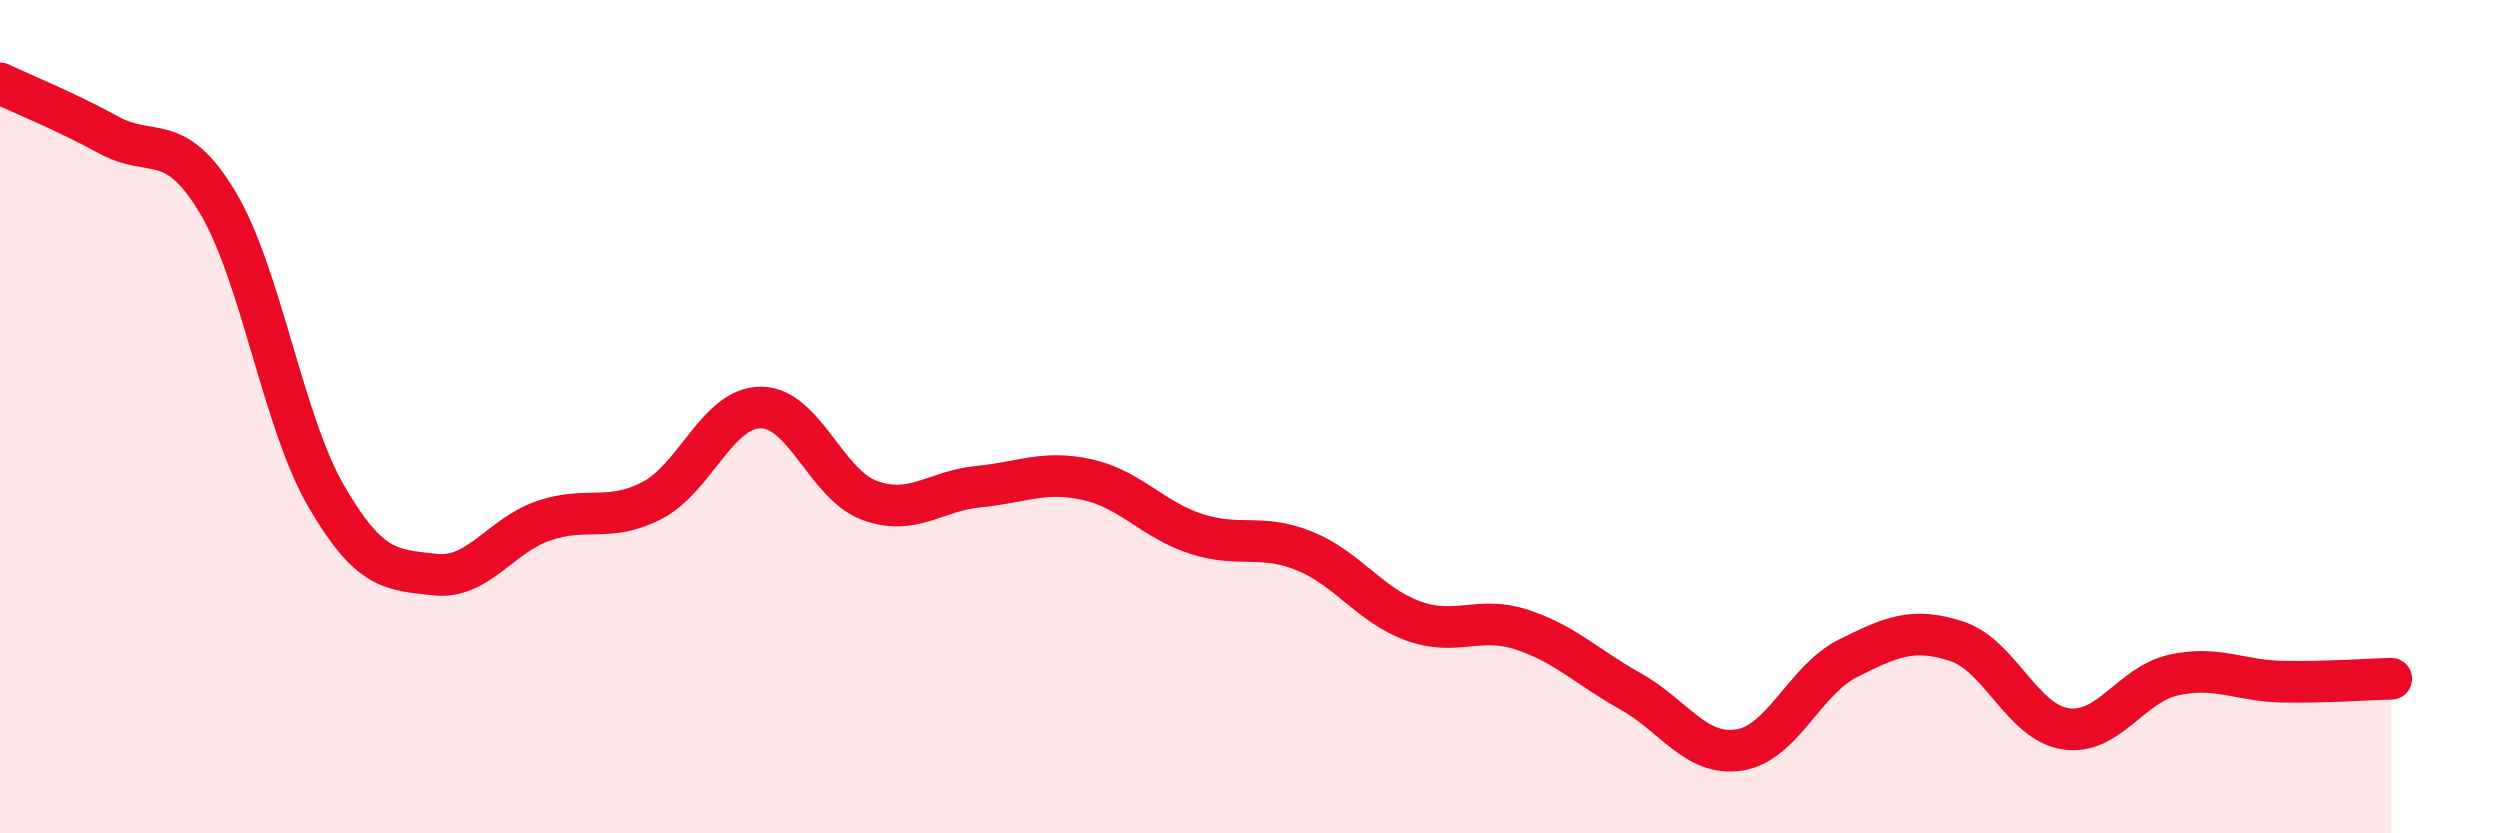
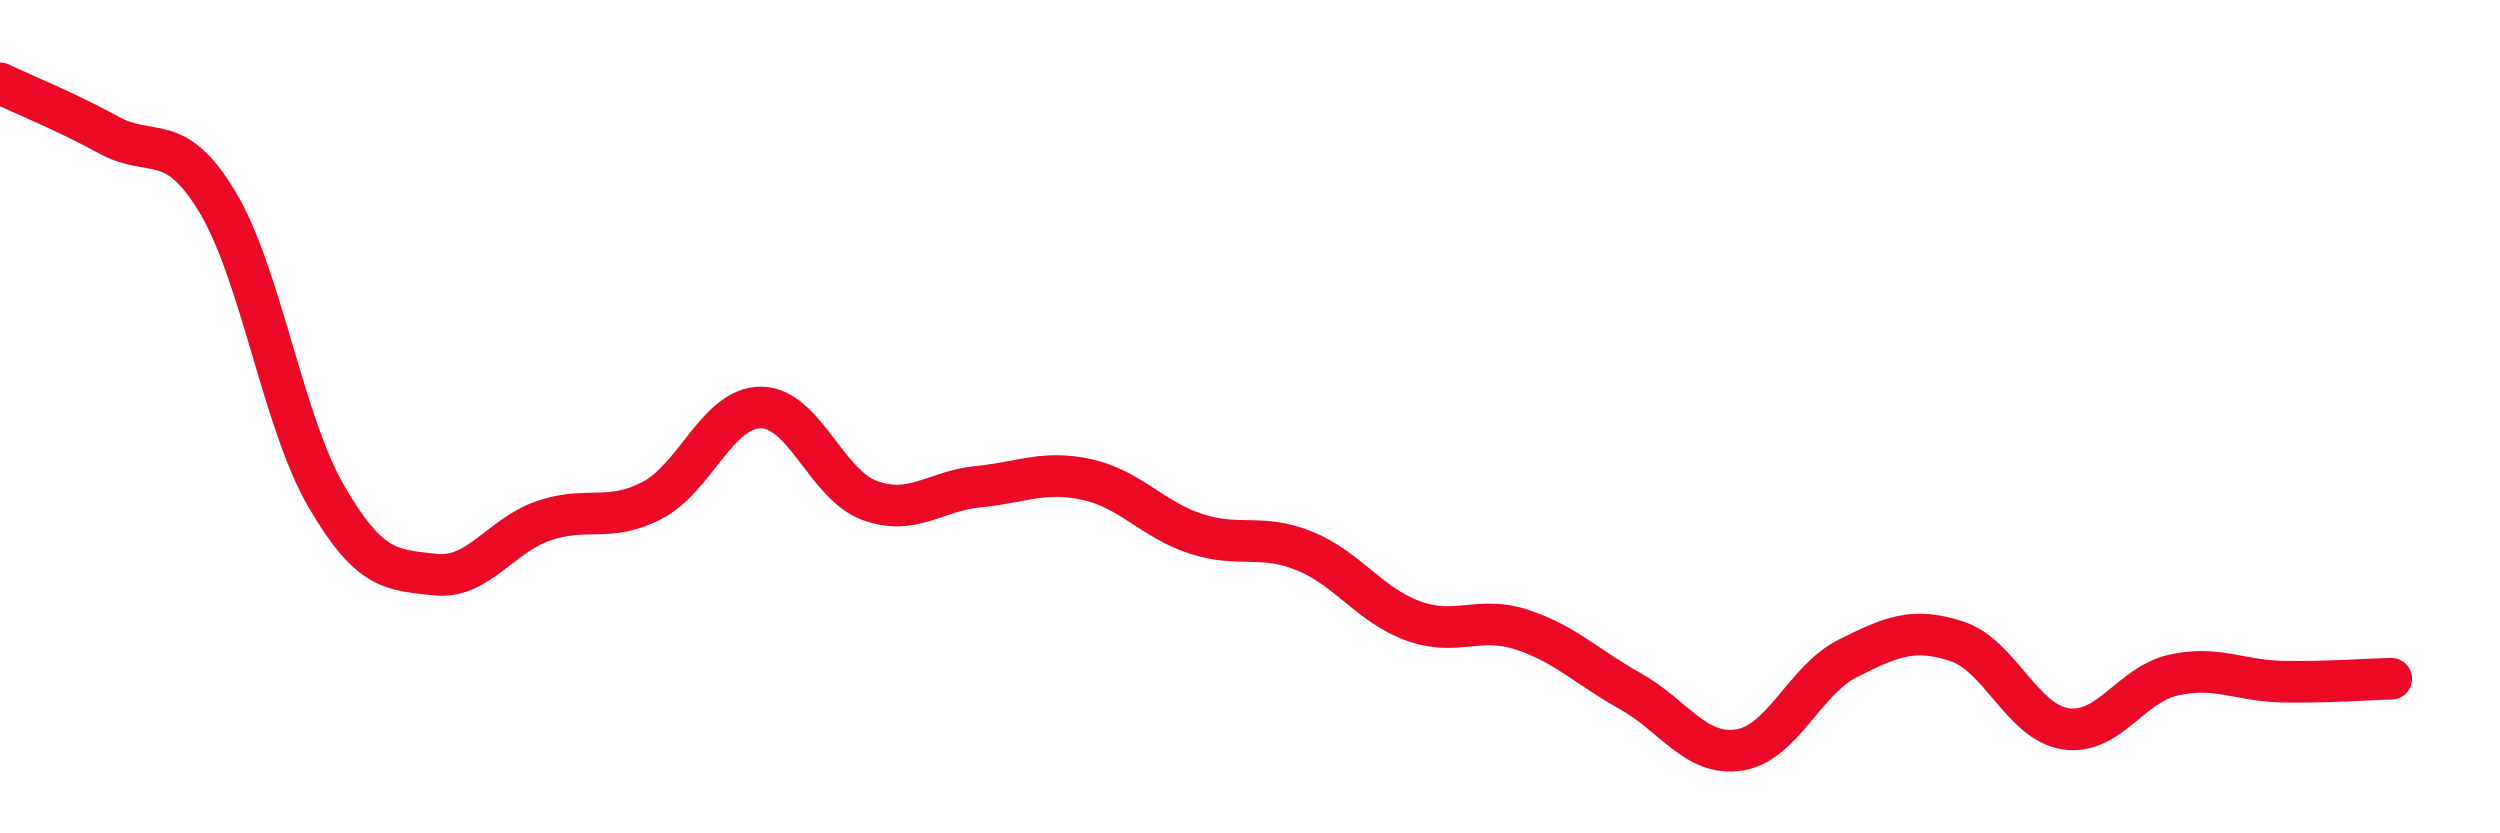
<svg xmlns="http://www.w3.org/2000/svg" width="60" height="20" viewBox="0 0 60 20">
-   <path d="M 0,2 C 0.52,2.25 1.57,2.67 2.61,3.24 C 3.65,3.81 4.18,3.12 5.22,4.85 C 6.26,6.58 6.79,10.12 7.83,11.91 C 8.87,13.7 9.39,13.67 10.43,13.79 C 11.47,13.91 12,12.86 13.04,12.5 C 14.08,12.14 14.61,12.55 15.65,12.01 C 16.69,11.47 17.22,9.78 18.26,9.78 C 19.3,9.78 19.83,11.63 20.87,12.01 C 21.91,12.39 22.44,11.78 23.48,11.68 C 24.52,11.58 25.05,11.28 26.09,11.51 C 27.13,11.74 27.66,12.47 28.7,12.81 C 29.74,13.15 30.26,12.8 31.3,13.22 C 32.34,13.64 32.87,14.52 33.91,14.9 C 34.95,15.28 35.48,14.77 36.52,15.11 C 37.56,15.45 38.09,16.01 39.13,16.59 C 40.17,17.17 40.7,18.16 41.74,18 C 42.78,17.84 43.31,16.32 44.35,15.8 C 45.39,15.28 45.92,15.05 46.96,15.39 C 48,15.73 48.53,17.33 49.57,17.49 C 50.61,17.65 51.13,16.43 52.17,16.2 C 53.21,15.97 53.74,16.34 54.78,16.36 C 55.82,16.38 56.87,16.3 57.39,16.29L57.39 20L0 20Z" fill="#EB0A25" opacity="0.1" stroke-linecap="round" stroke-linejoin="round" />
  <path d="M 0,2 C 0.52,2.25 1.57,2.67 2.61,3.24 C 3.65,3.81 4.18,3.12 5.22,4.85 C 6.26,6.58 6.79,10.12 7.83,11.91 C 8.87,13.7 9.39,13.67 10.43,13.79 C 11.47,13.91 12,12.86 13.04,12.5 C 14.08,12.14 14.61,12.55 15.65,12.01 C 16.69,11.47 17.22,9.78 18.26,9.78 C 19.3,9.78 19.83,11.63 20.87,12.01 C 21.91,12.39 22.44,11.78 23.48,11.68 C 24.52,11.58 25.05,11.28 26.09,11.51 C 27.13,11.74 27.66,12.47 28.7,12.81 C 29.74,13.15 30.26,12.8 31.3,13.22 C 32.34,13.64 32.87,14.52 33.91,14.9 C 34.95,15.28 35.48,14.77 36.52,15.11 C 37.56,15.45 38.09,16.01 39.13,16.59 C 40.17,17.17 40.7,18.16 41.74,18 C 42.78,17.84 43.31,16.32 44.35,15.8 C 45.39,15.28 45.92,15.05 46.96,15.39 C 48,15.73 48.53,17.33 49.57,17.49 C 50.61,17.65 51.13,16.43 52.17,16.2 C 53.21,15.97 53.74,16.34 54.78,16.36 C 55.82,16.38 56.87,16.3 57.39,16.29" stroke="#EB0A25" stroke-width="1" fill="none" stroke-linecap="round" stroke-linejoin="round" />
</svg>